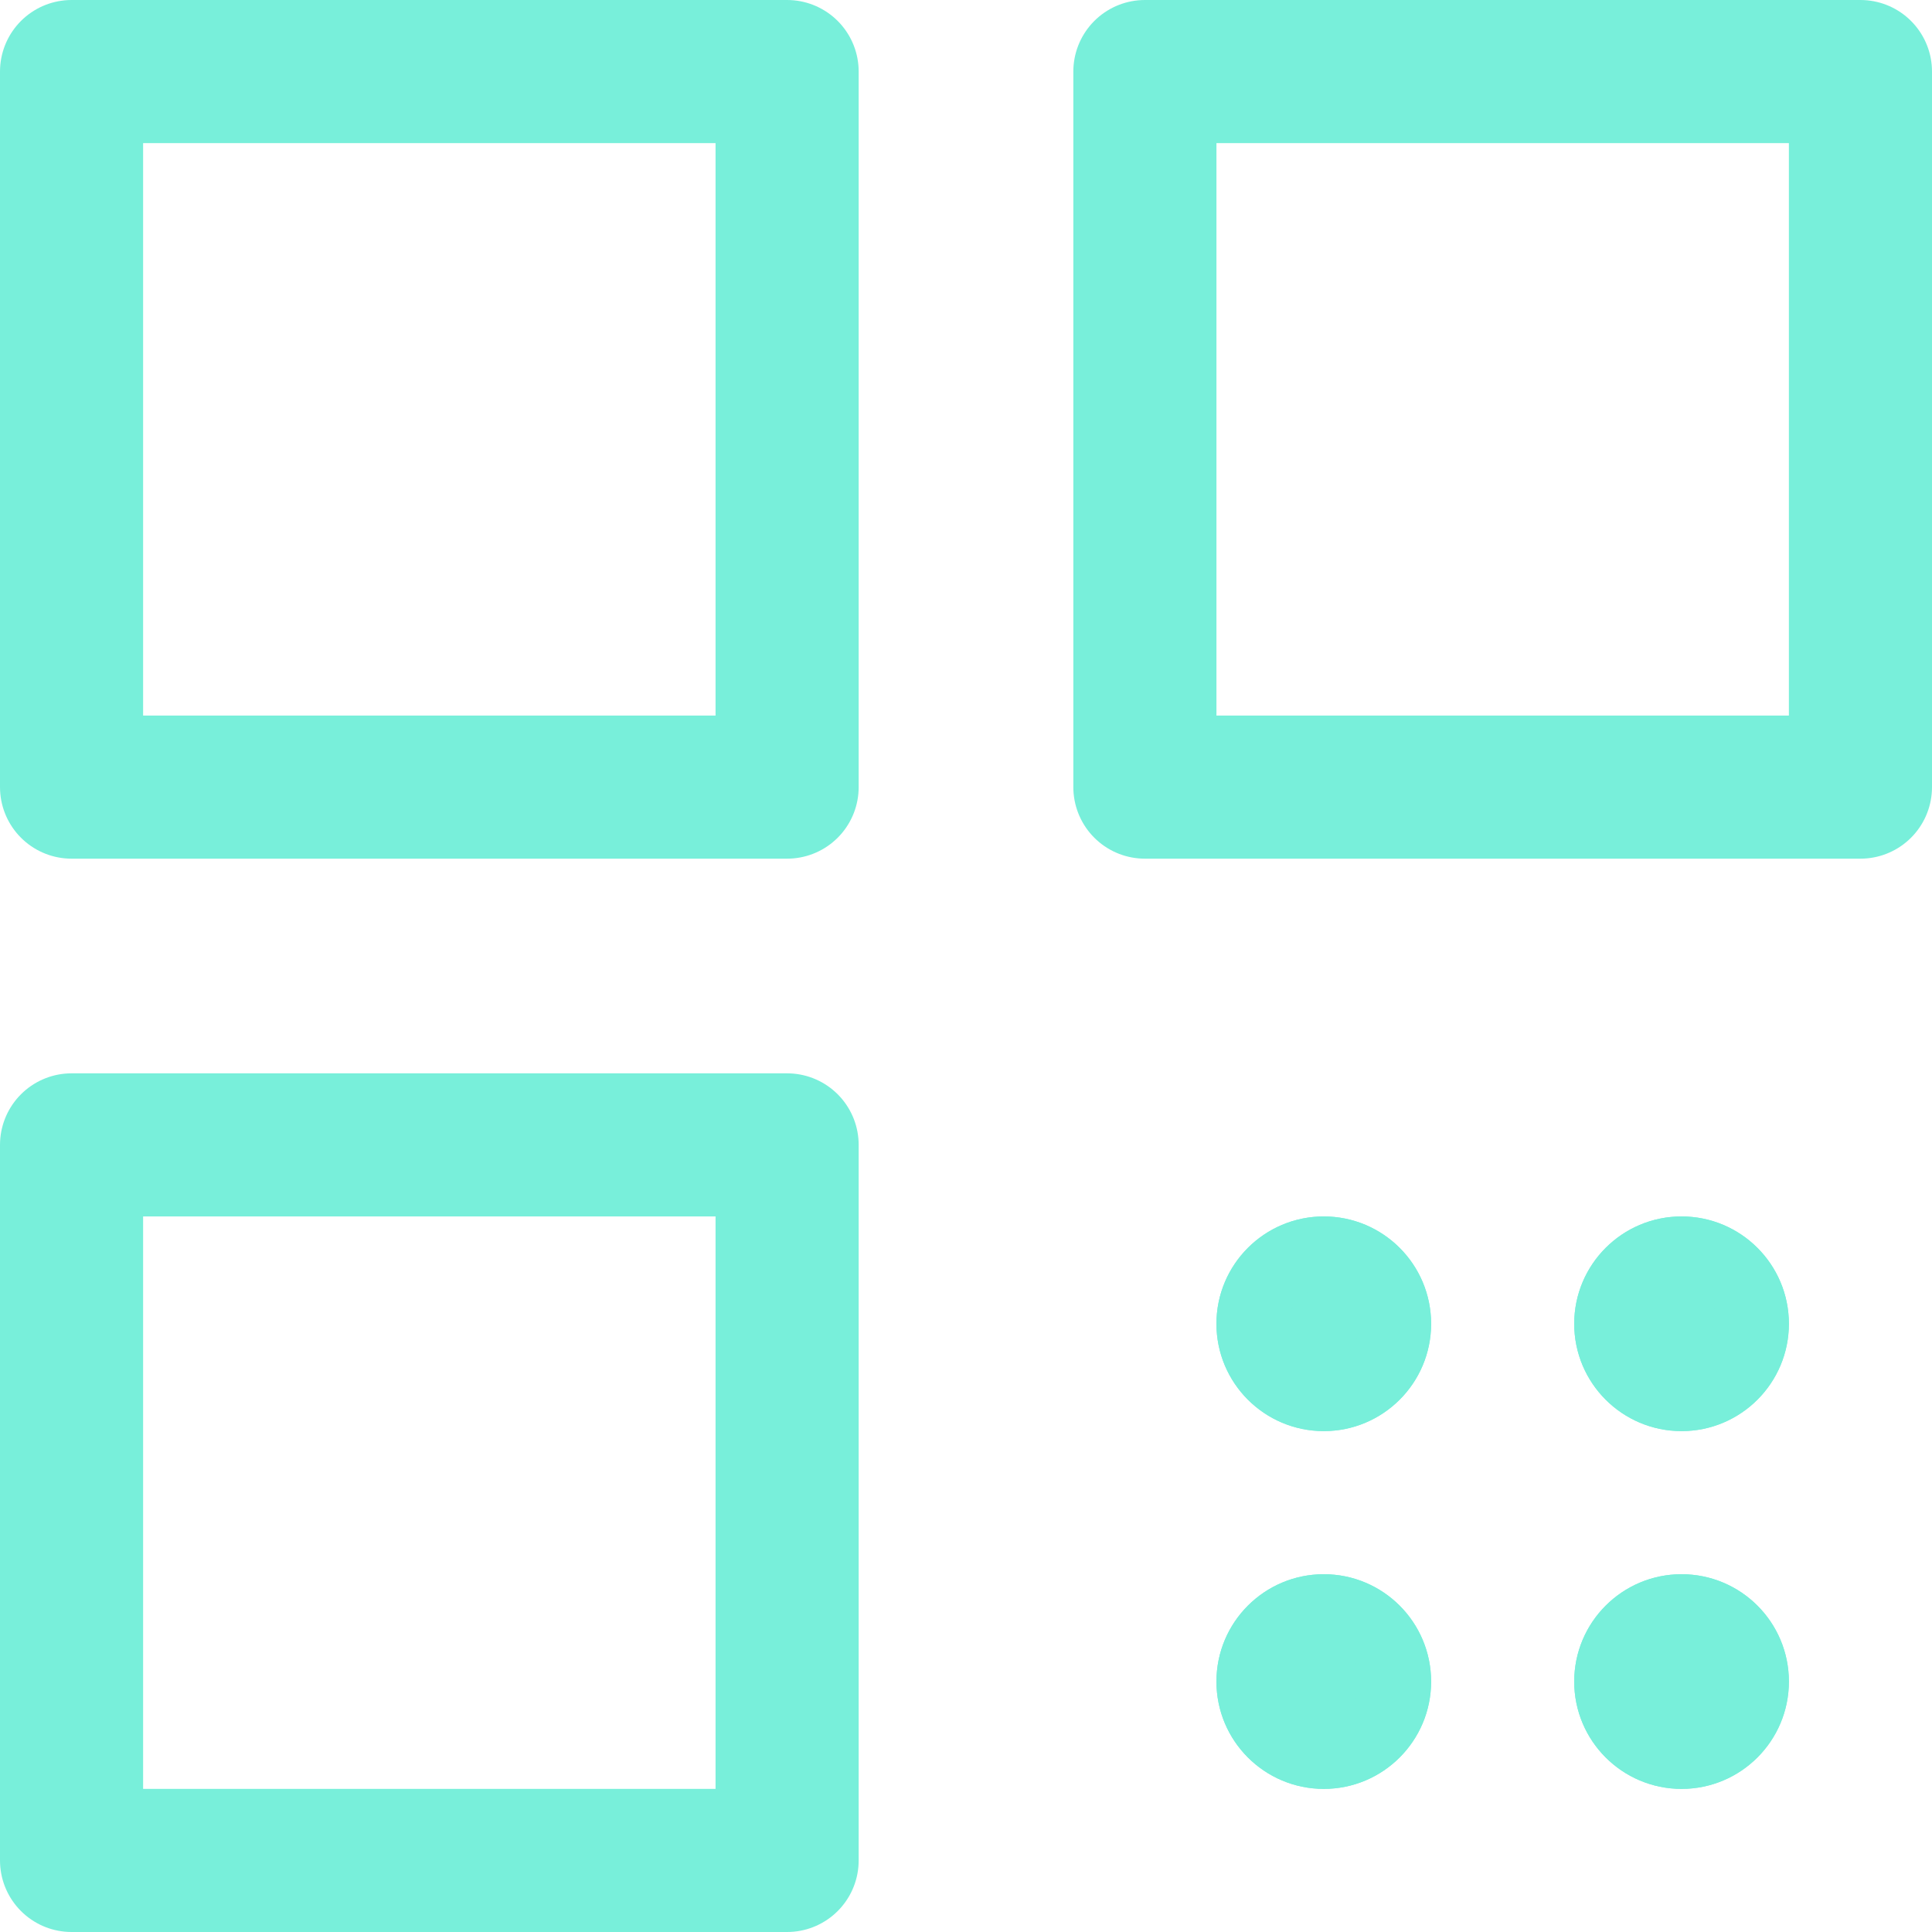
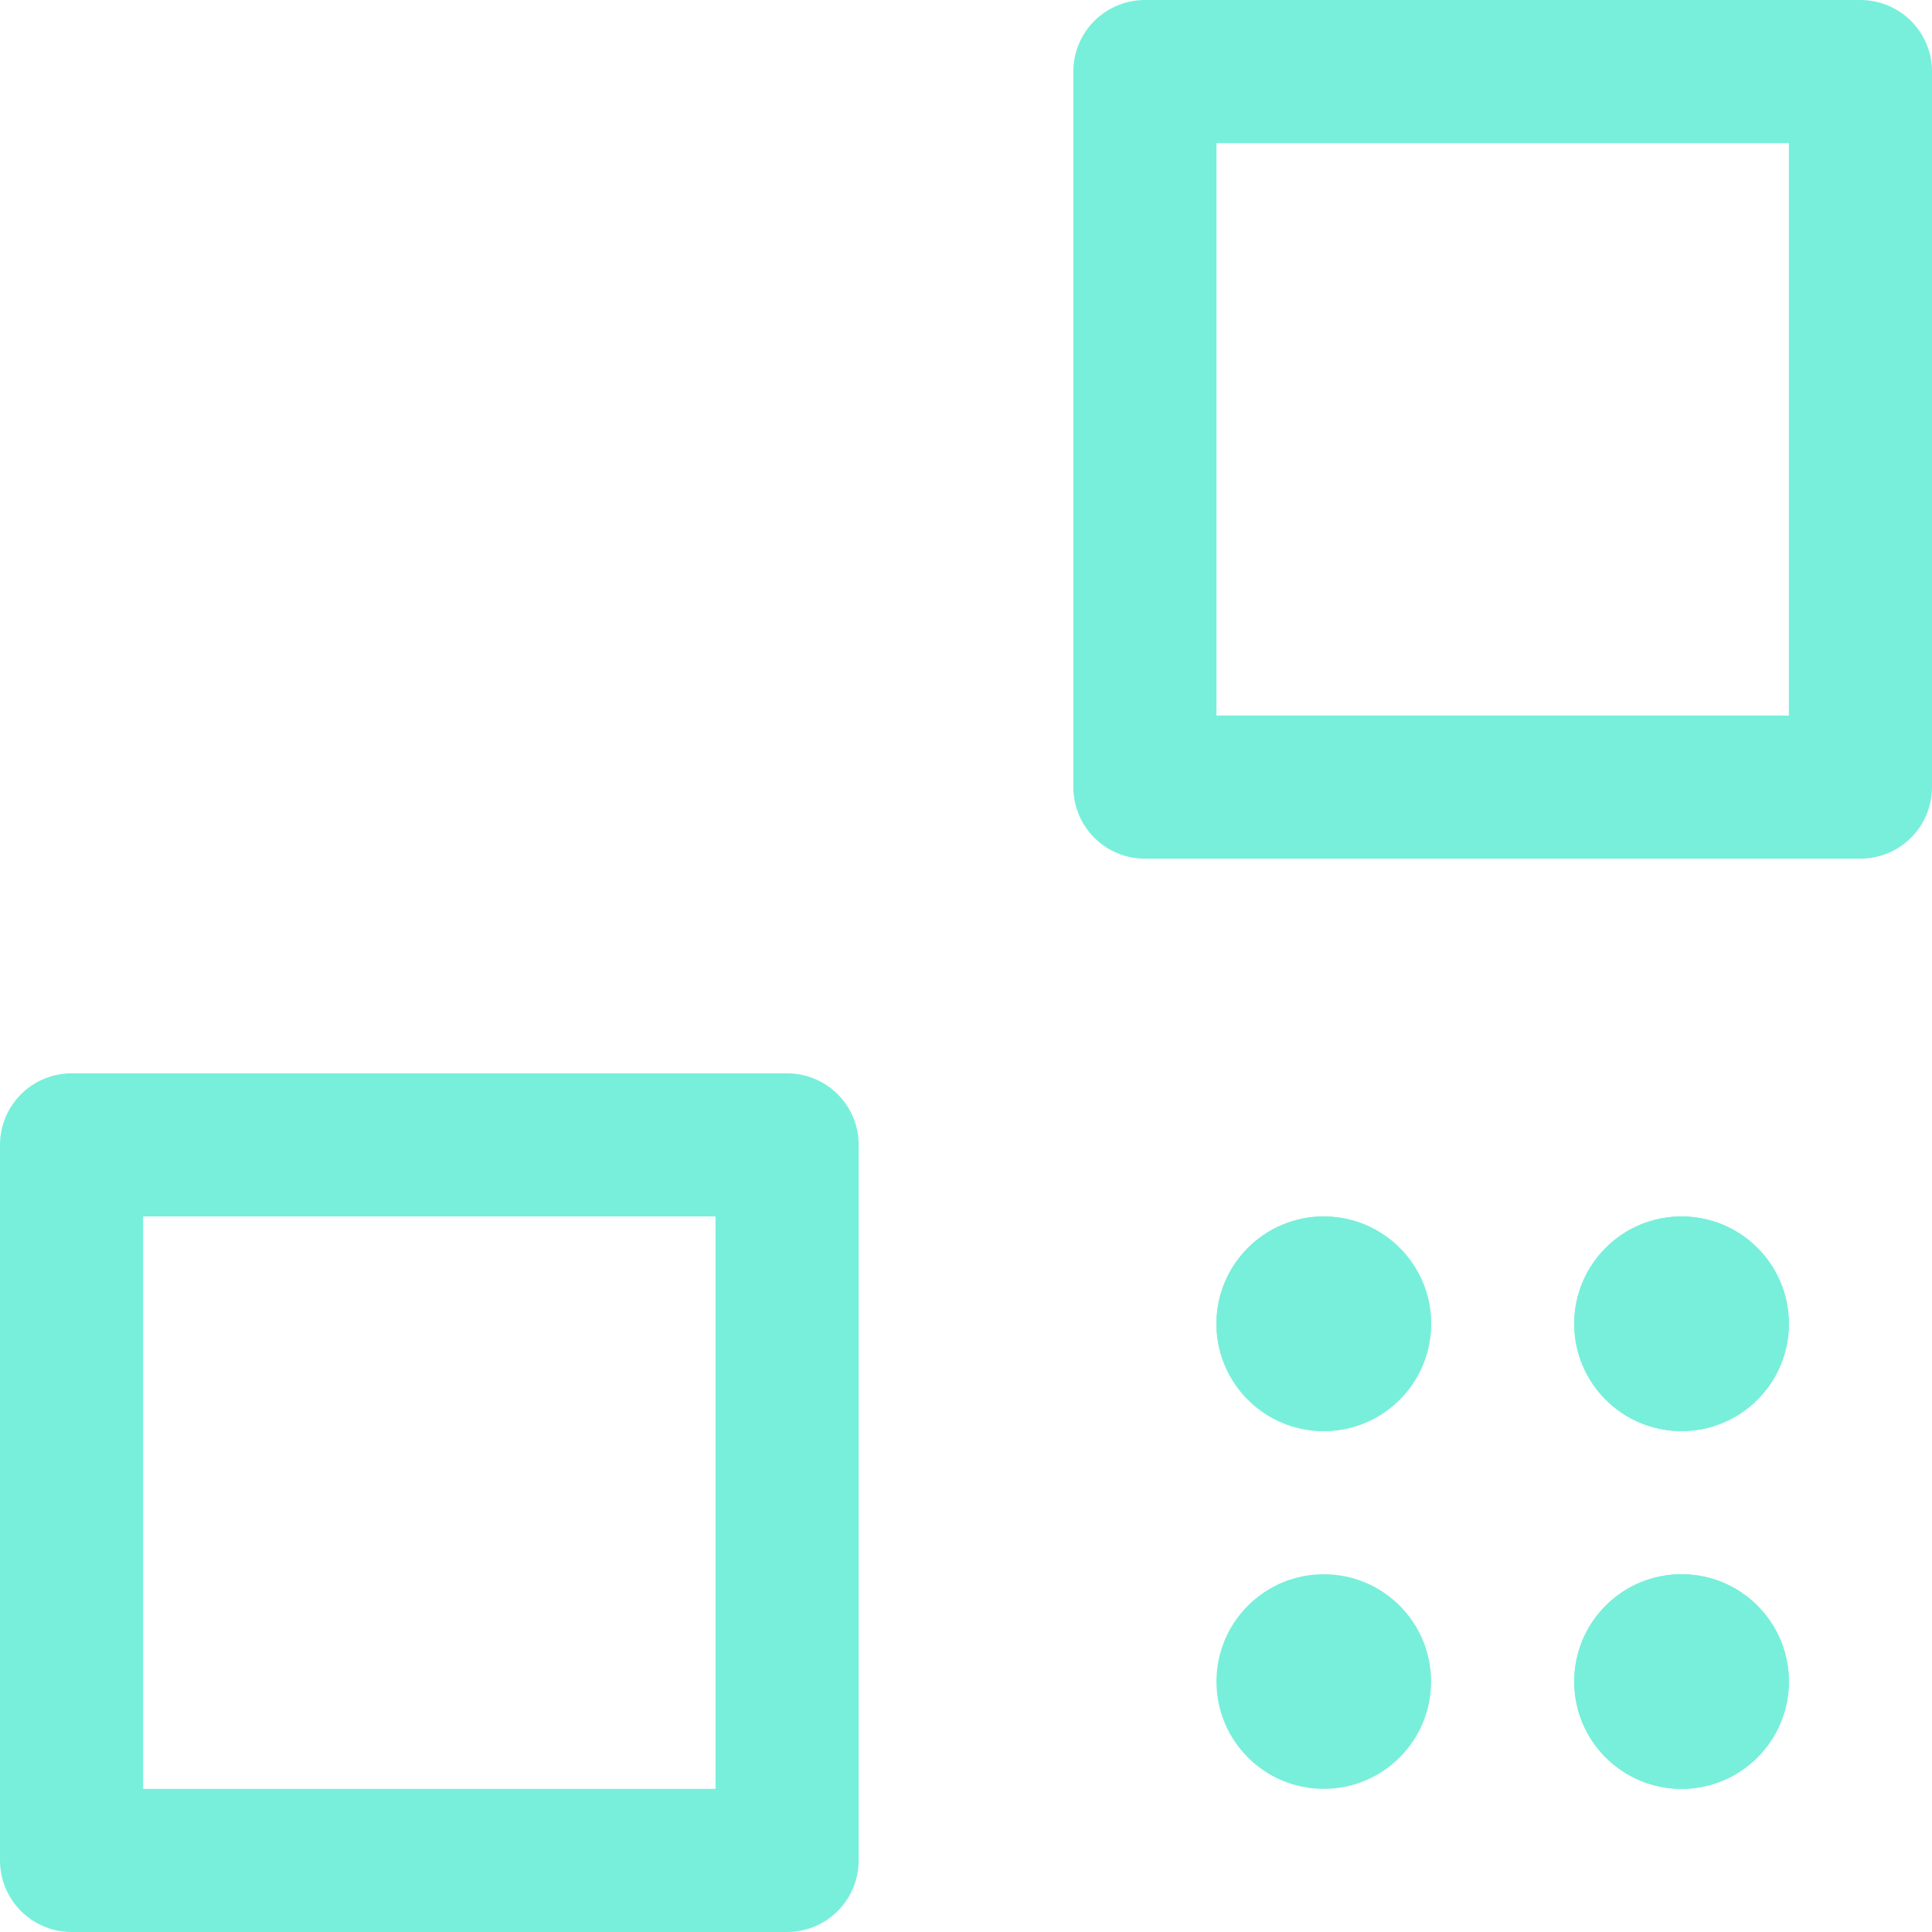
<svg xmlns="http://www.w3.org/2000/svg" width="27" height="27" viewBox="0 0 27 27">
  <g id="Groupe_250" data-name="Groupe 250" transform="translate(-192 -504)">
-     <rect id="Rectangle_179" data-name="Rectangle 179" width="10" height="10" transform="translate(193 505)" fill="none" stroke="#78efda" stroke-linecap="round" stroke-linejoin="round" stroke-width="2" />
    <rect id="Rectangle_180" data-name="Rectangle 180" width="10" height="10" transform="translate(208 505)" fill="none" stroke="#78efda" stroke-linecap="round" stroke-linejoin="round" stroke-width="2" />
    <rect id="Rectangle_181" data-name="Rectangle 181" width="10" height="10" transform="translate(193 520)" fill="none" stroke="#78efda" stroke-linecap="round" stroke-linejoin="round" stroke-width="2" />
    <g id="Ellipse_30" data-name="Ellipse 30" transform="translate(209 521)" fill="#78efda" stroke="#78efda" stroke-width="1">
      <circle cx="1.5" cy="1.5" r="1.5" stroke="none" />
      <circle cx="1.5" cy="1.5" r="1" fill="none" />
    </g>
    <g id="Ellipse_31" data-name="Ellipse 31" transform="translate(214 521)" fill="#78efda" stroke="#78efda" stroke-width="1">
      <circle cx="1.5" cy="1.5" r="1.5" stroke="none" />
      <circle cx="1.5" cy="1.5" r="1" fill="none" />
    </g>
    <g id="Ellipse_32" data-name="Ellipse 32" transform="translate(214 526)" fill="#78efda" stroke="#78efda" stroke-width="1">
      <circle cx="1.5" cy="1.5" r="1.5" stroke="none" />
      <circle cx="1.5" cy="1.5" r="1" fill="none" />
    </g>
    <g id="Ellipse_33" data-name="Ellipse 33" transform="translate(209 526)" fill="#78efda" stroke="#78efda" stroke-width="1">
      <circle cx="1.5" cy="1.5" r="1.5" stroke="none" />
-       <circle cx="1.5" cy="1.5" r="1" fill="none" />
    </g>
  </g>
</svg>